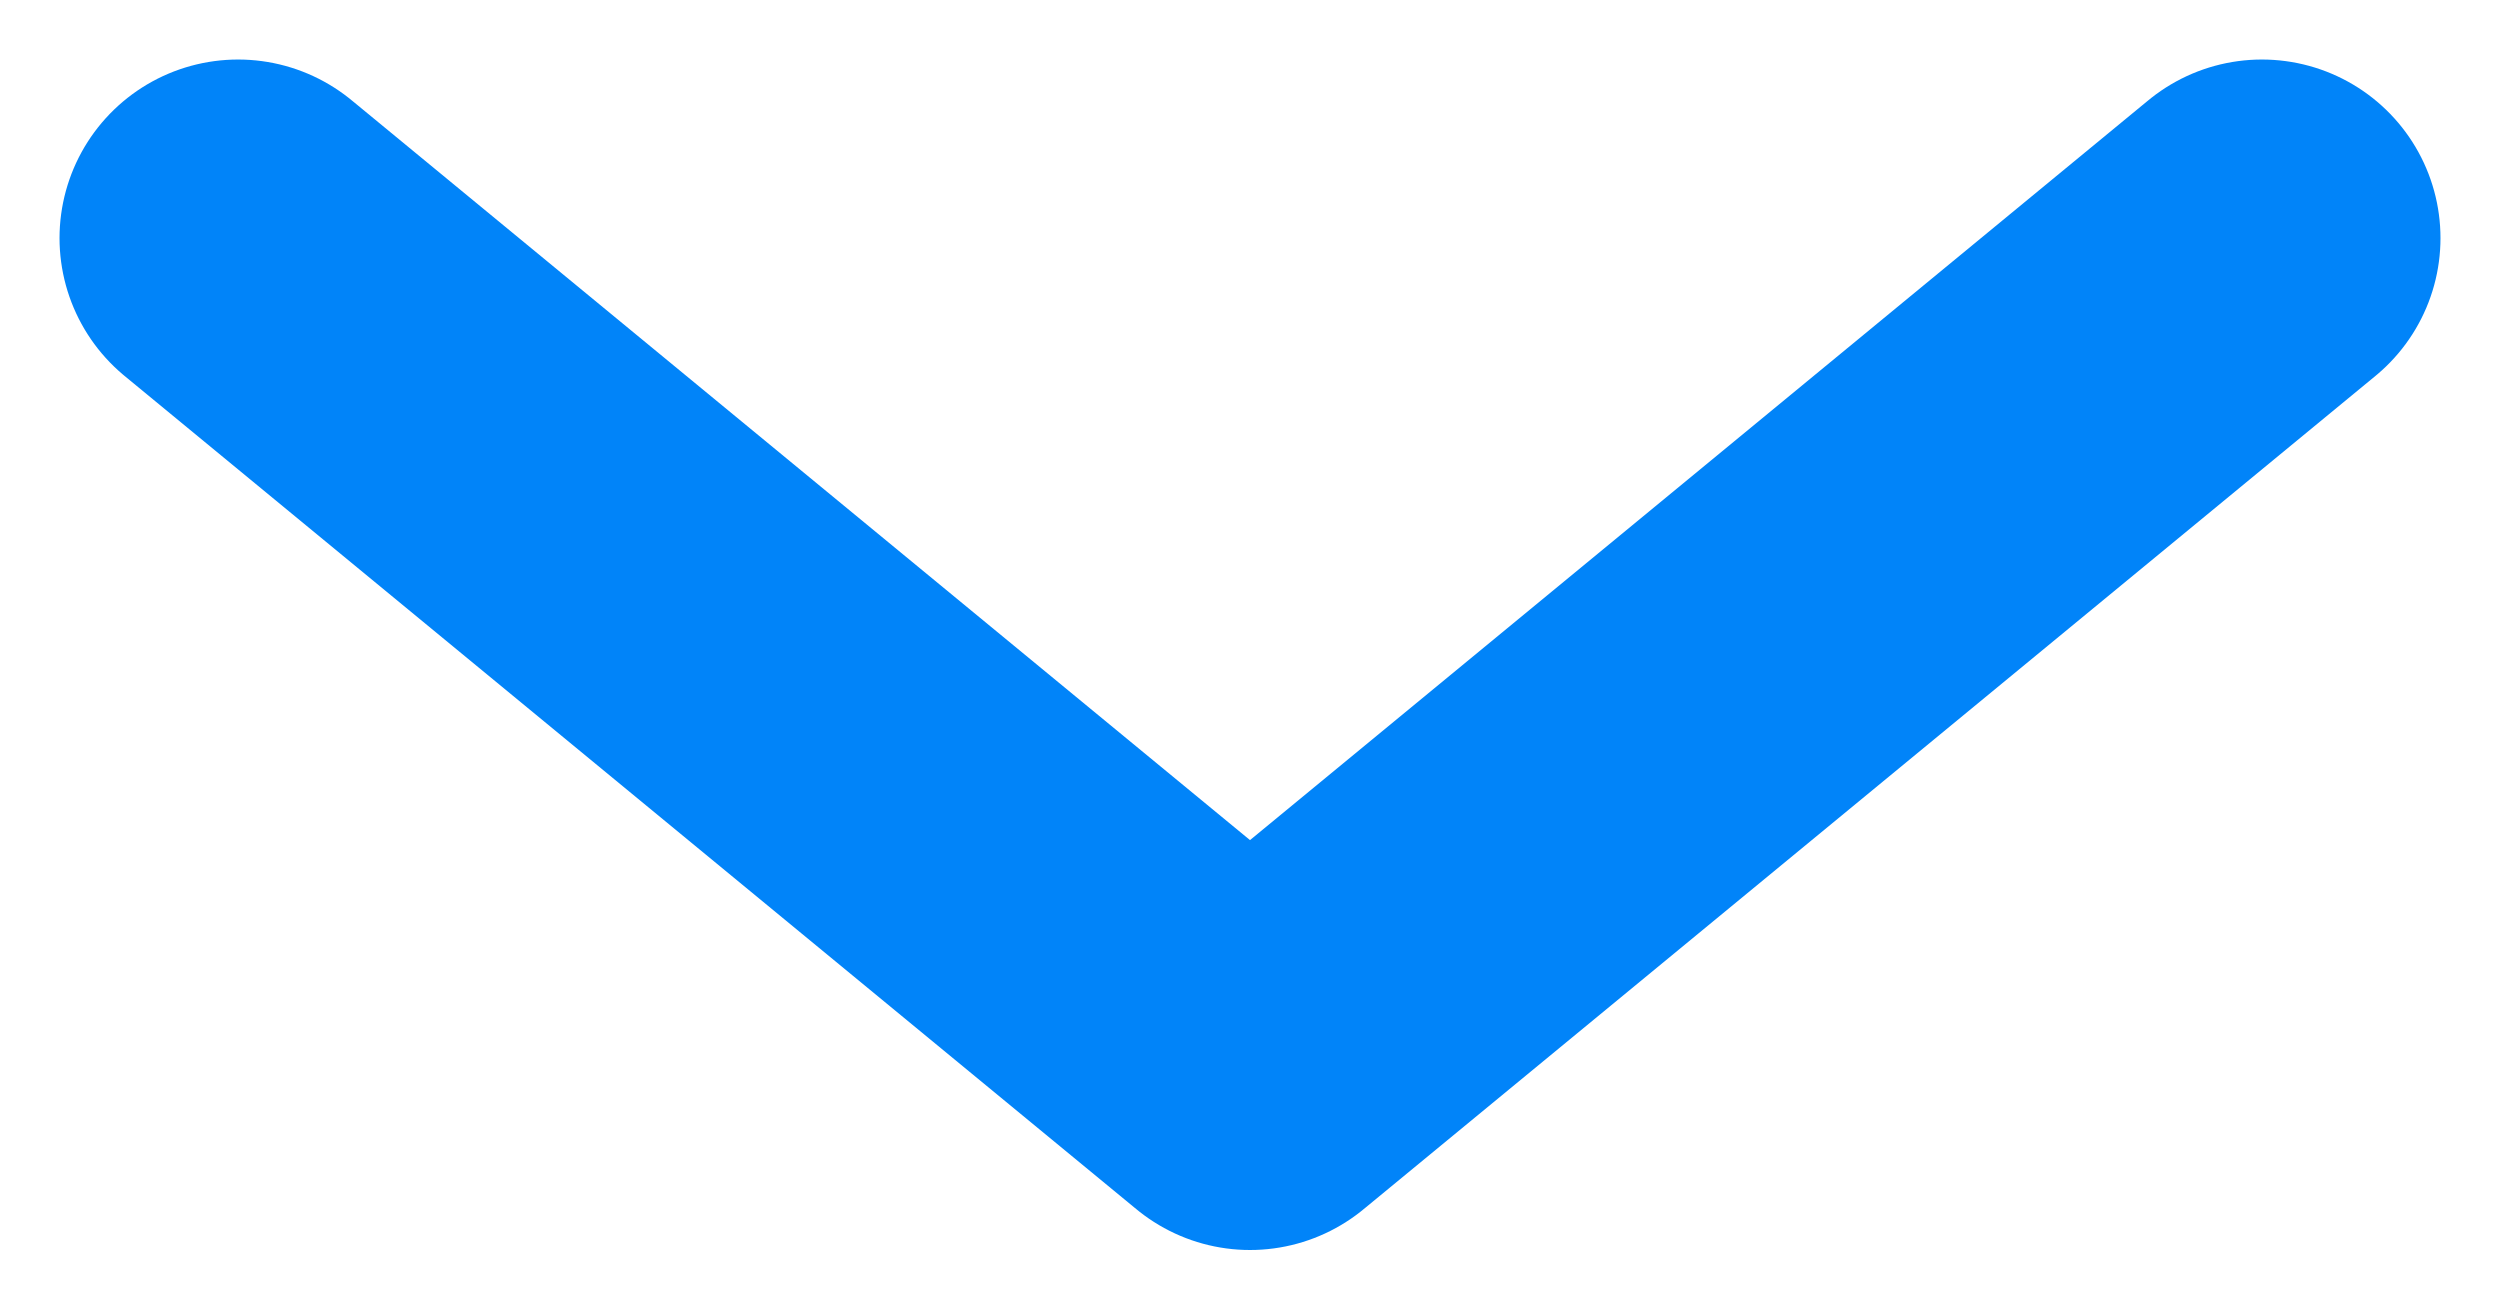
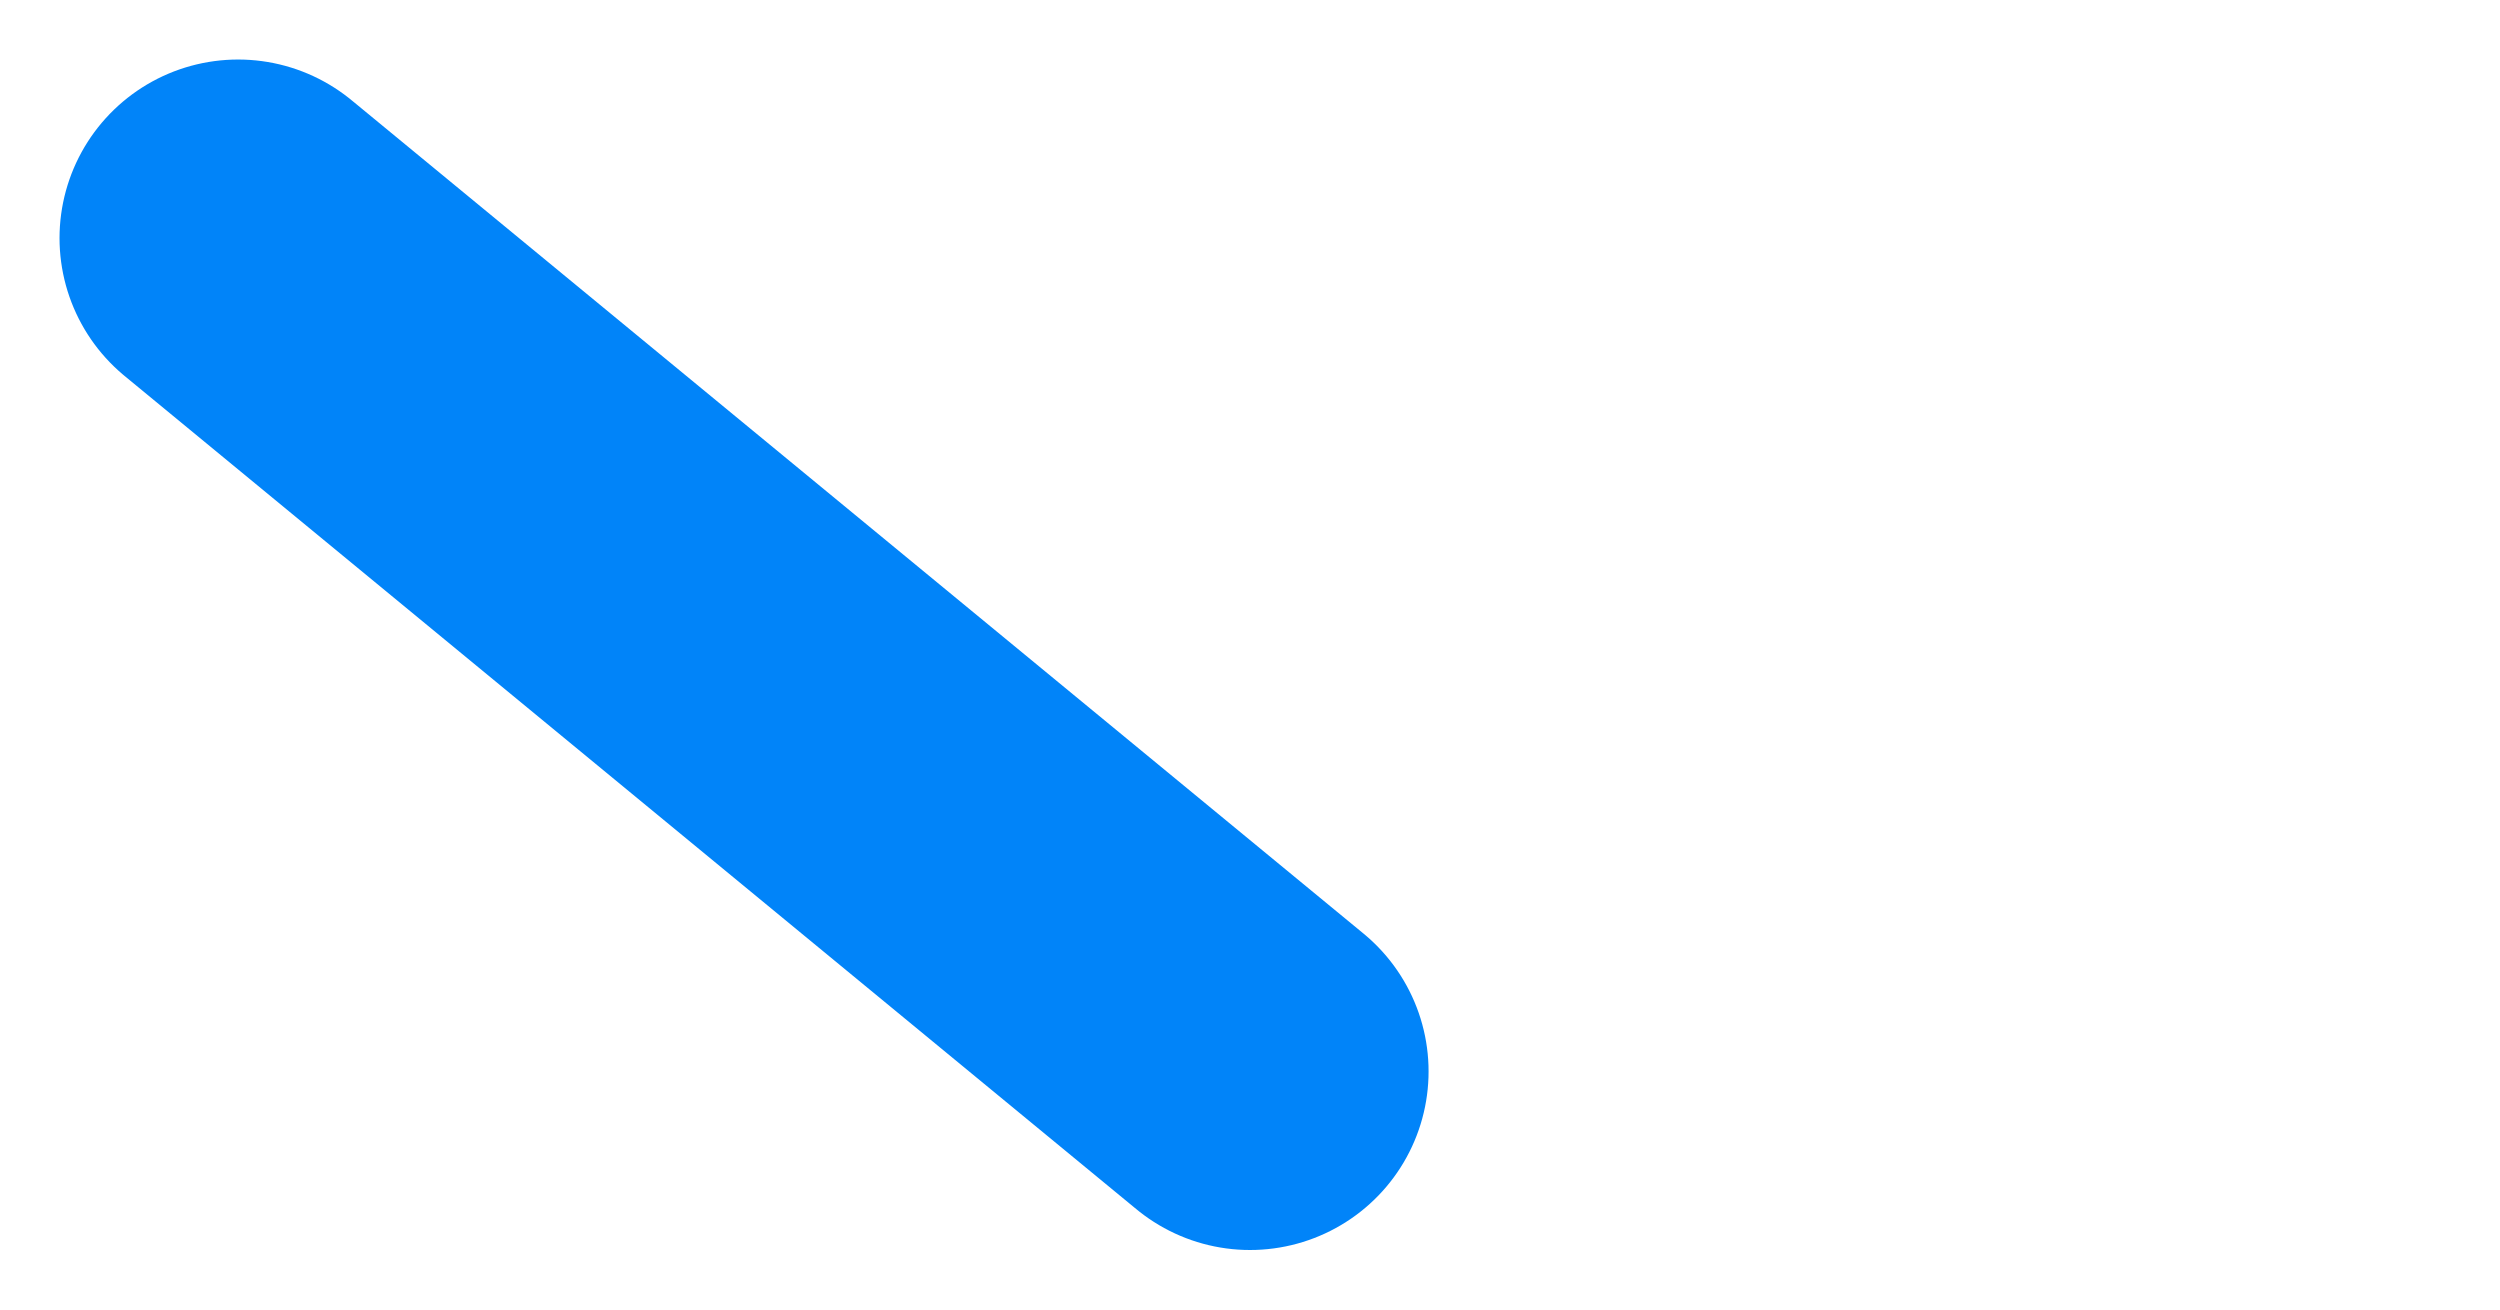
<svg xmlns="http://www.w3.org/2000/svg" width="21" height="11" viewBox="0 0 21 11" fill="none">
-   <path d="M2 2L10.5 9L19 2" stroke="#0184F9" stroke-width="3" stroke-linecap="round" stroke-linejoin="round" />
+   <path d="M2 2L10.5 9" stroke="#0184F9" stroke-width="3" stroke-linecap="round" stroke-linejoin="round" />
</svg>